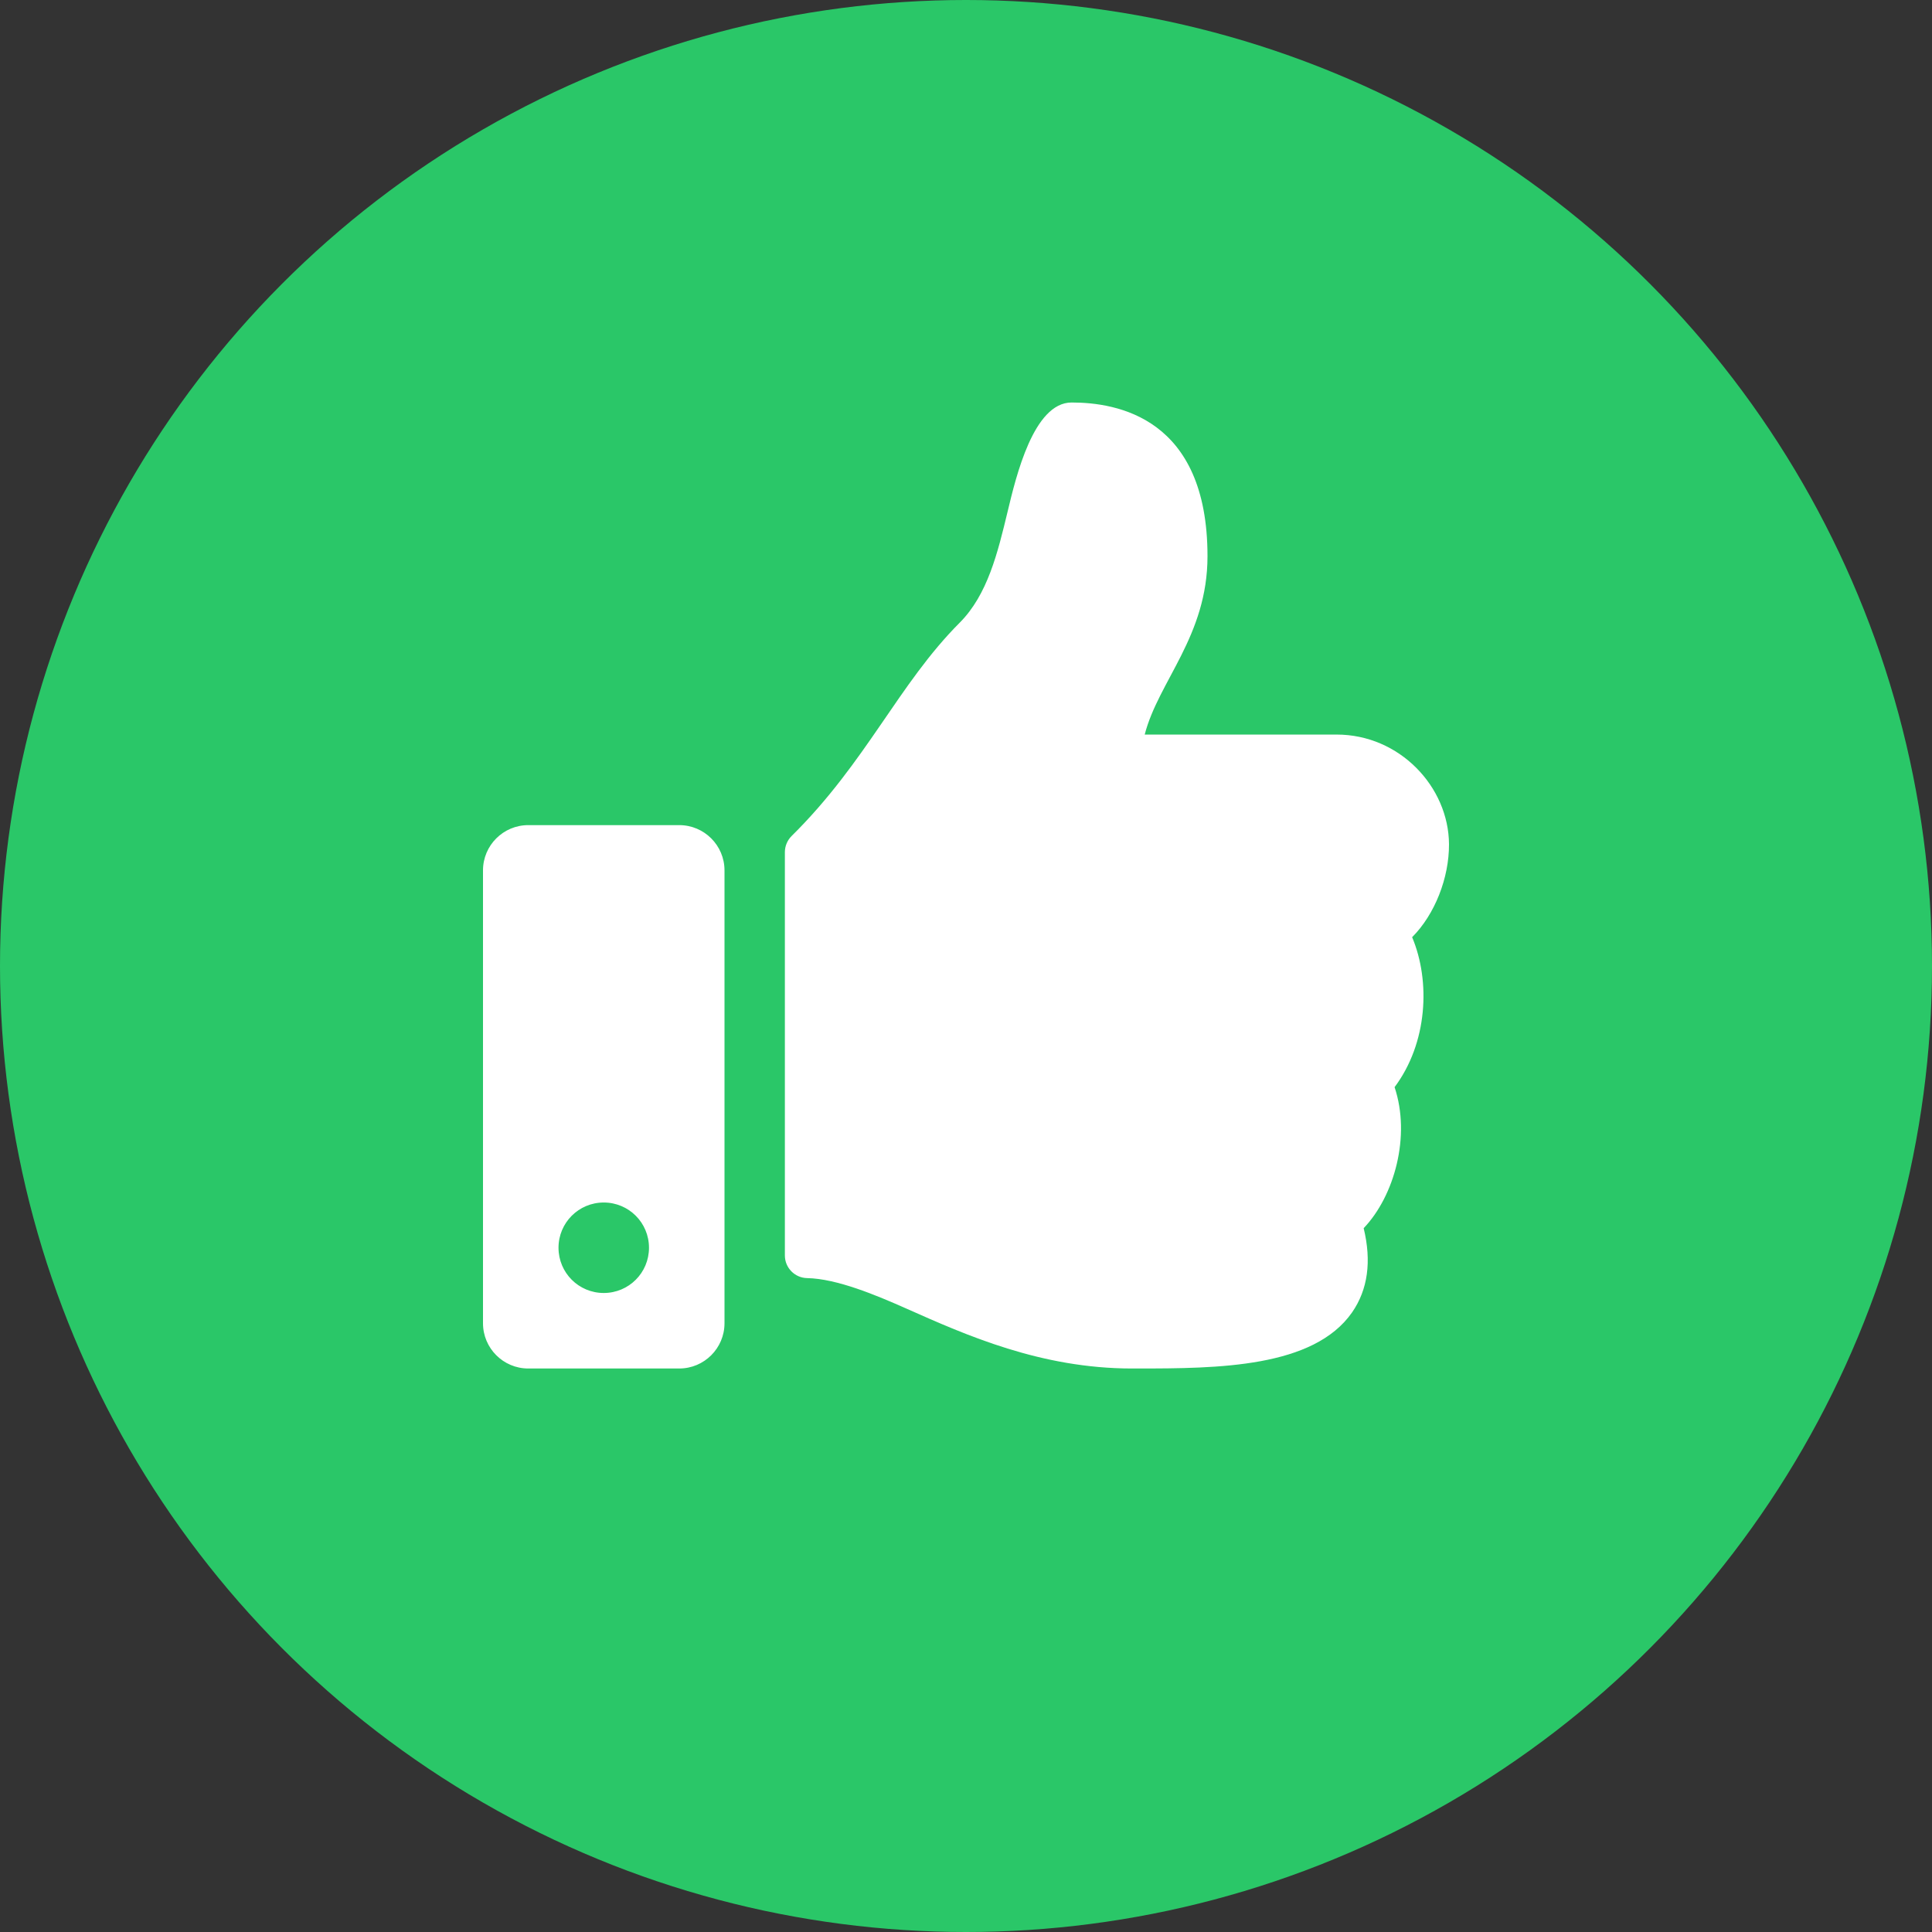
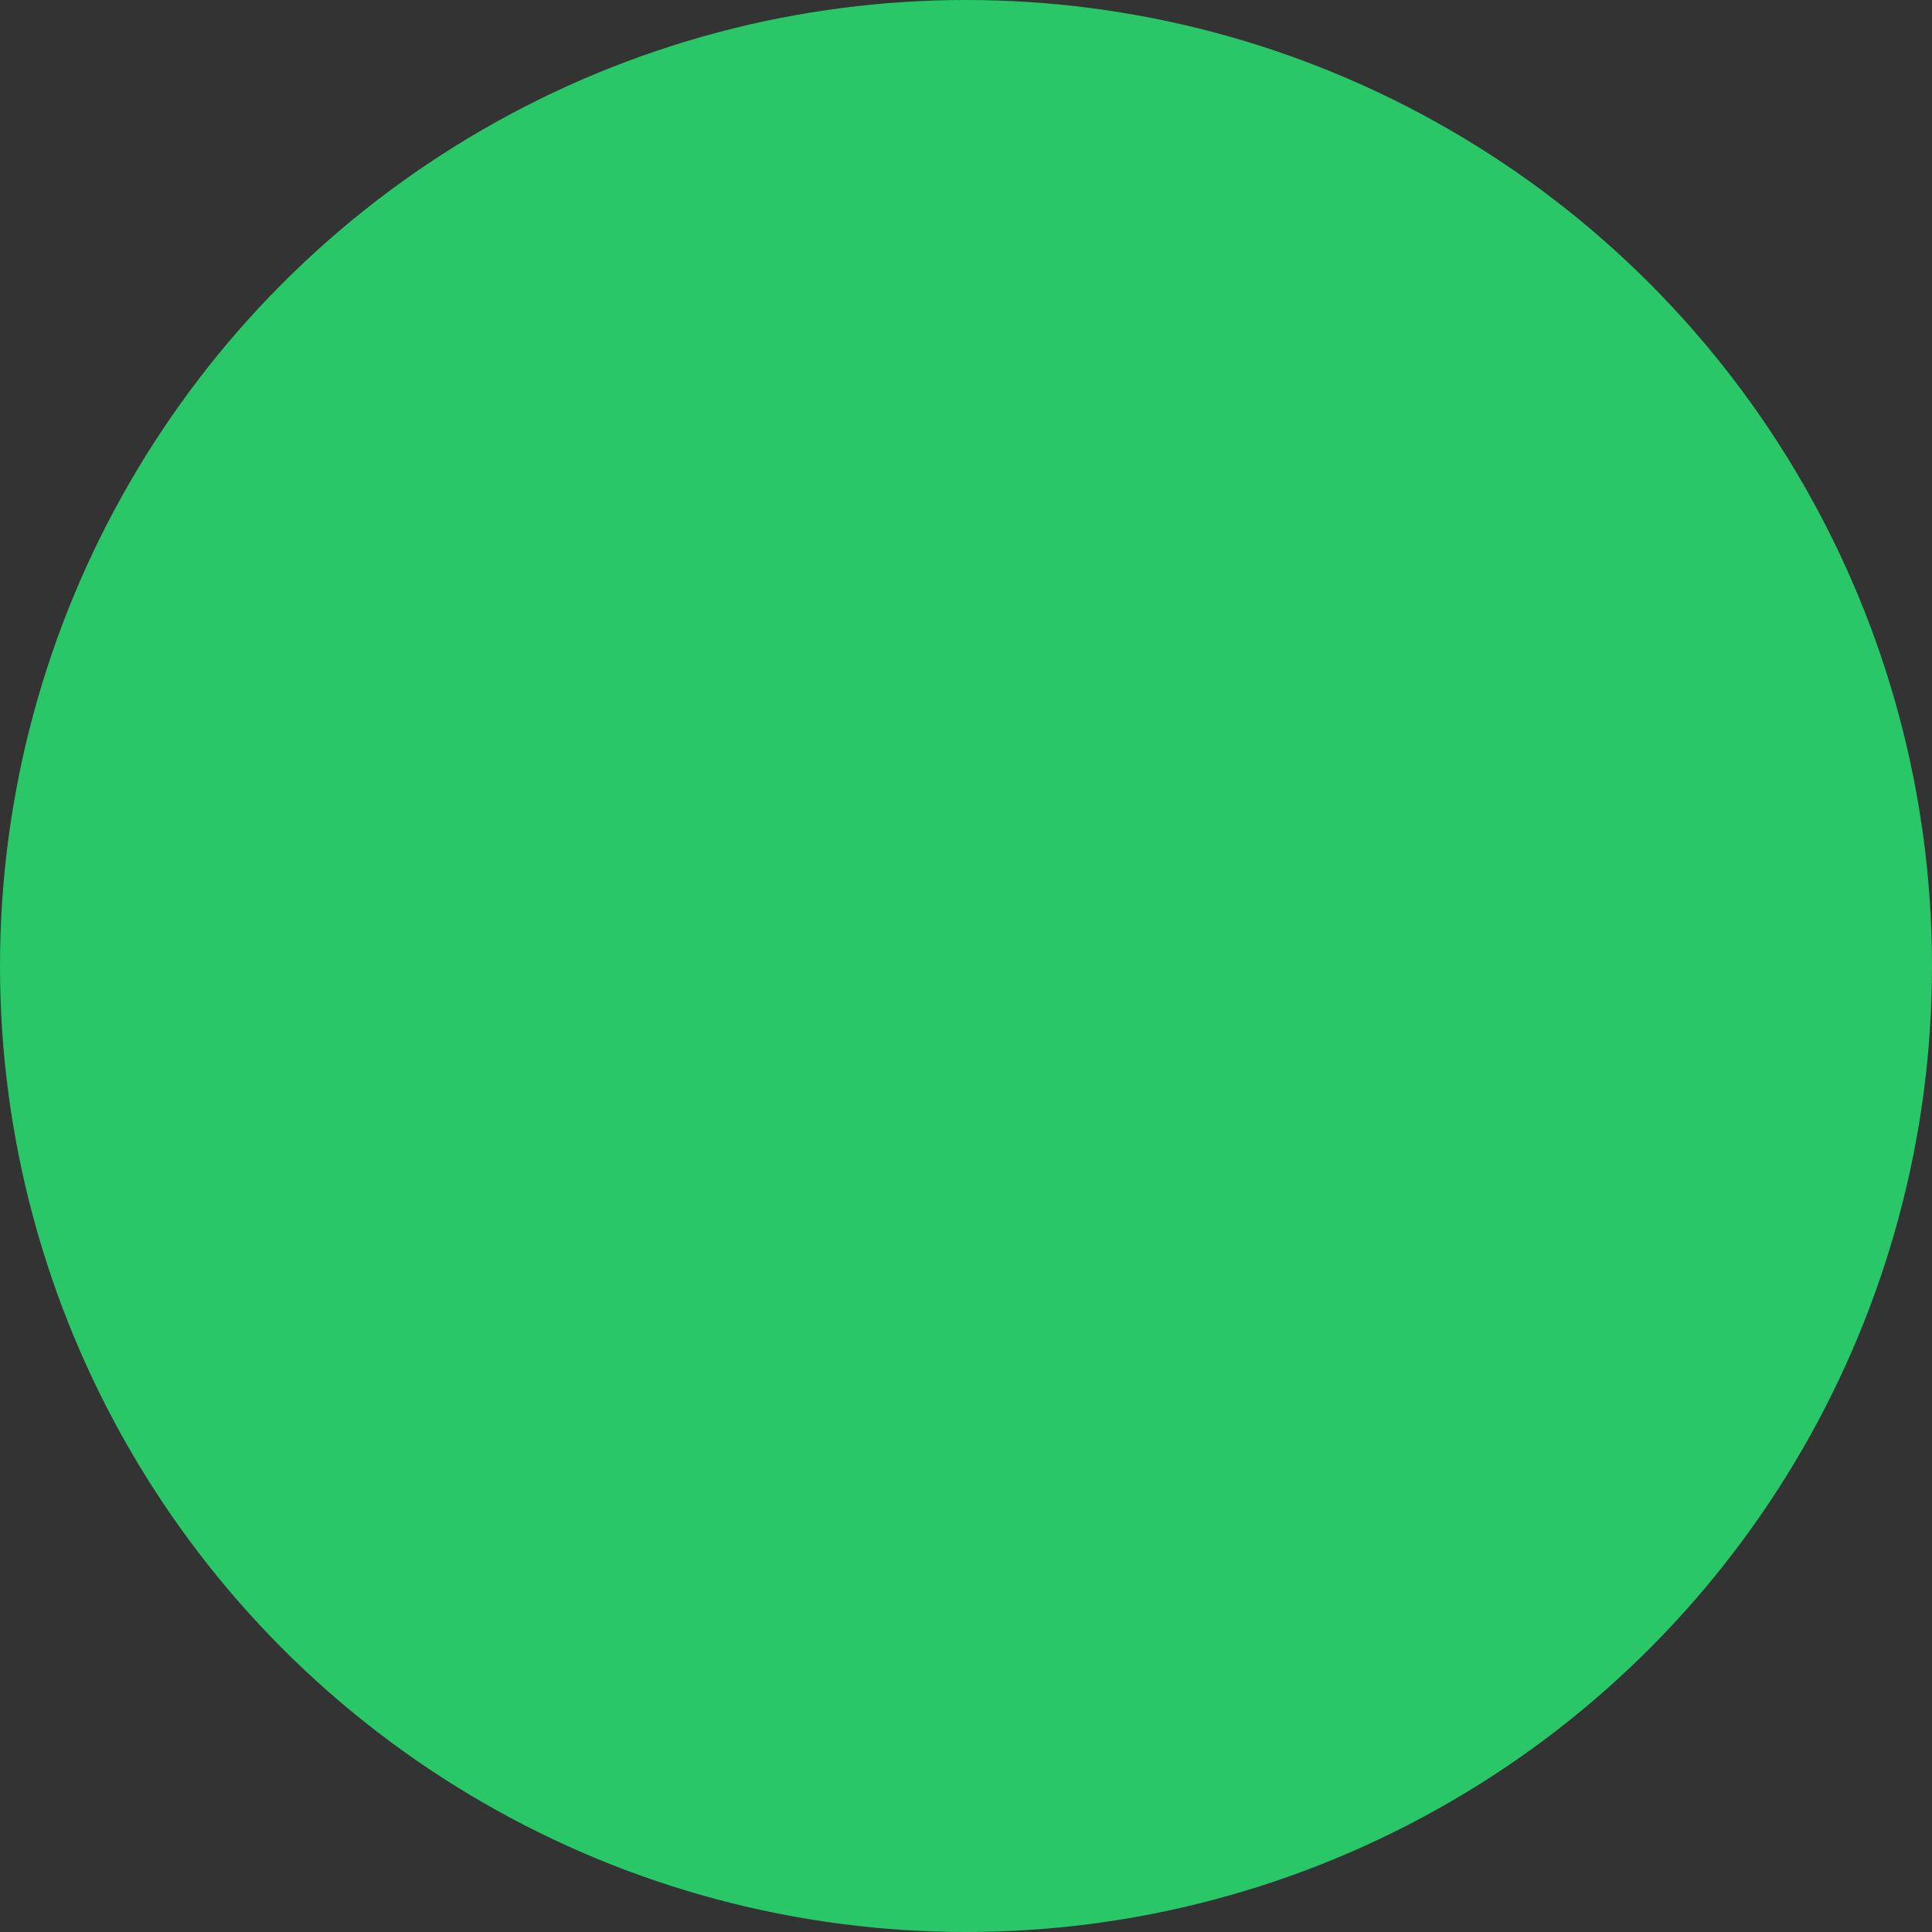
<svg xmlns="http://www.w3.org/2000/svg" width="24" height="24" viewBox="0 0 24 24" fill="none">
  <rect x="0" y="0" width="24" height="24" fill="#333333" stroke="none" />
  <circle cx="12" cy="12" r="12" fill="#2AC768" />
-   <path d="M8.438 10.25H6.562C6.252 10.25 6 10.502 6 10.812V16.438C6 16.748 6.252 17 6.562 17H8.438C8.748 17 9 16.748 9 16.438V10.812C9 10.502 8.748 10.25 8.438 10.25ZM7.5 16.062C7.189 16.062 6.938 15.811 6.938 15.5C6.938 15.189 7.189 14.938 7.5 14.938C7.811 14.938 8.062 15.189 8.062 15.5C8.062 15.811 7.811 16.062 7.5 16.062ZM15 6.909C15 7.903 14.391 8.461 14.22 9.125H16.604C17.387 9.125 17.996 9.775 18 10.487C18.002 10.907 17.823 11.36 17.544 11.64L17.542 11.642C17.772 12.189 17.735 12.956 17.324 13.505C17.527 14.112 17.322 14.857 16.94 15.257C17.04 15.669 16.992 16.02 16.796 16.303C16.317 16.99 15.132 17 14.129 17L14.062 17C12.931 17 12.004 16.587 11.26 16.256C10.886 16.09 10.397 15.884 10.026 15.877C9.873 15.874 9.75 15.749 9.75 15.596V10.586C9.75 10.511 9.78 10.439 9.833 10.386C10.762 9.469 11.161 8.497 11.922 7.735C12.269 7.387 12.395 6.862 12.517 6.355C12.621 5.921 12.839 5 13.312 5C13.875 5 15 5.188 15 6.909Z" fill="white" />
</svg>